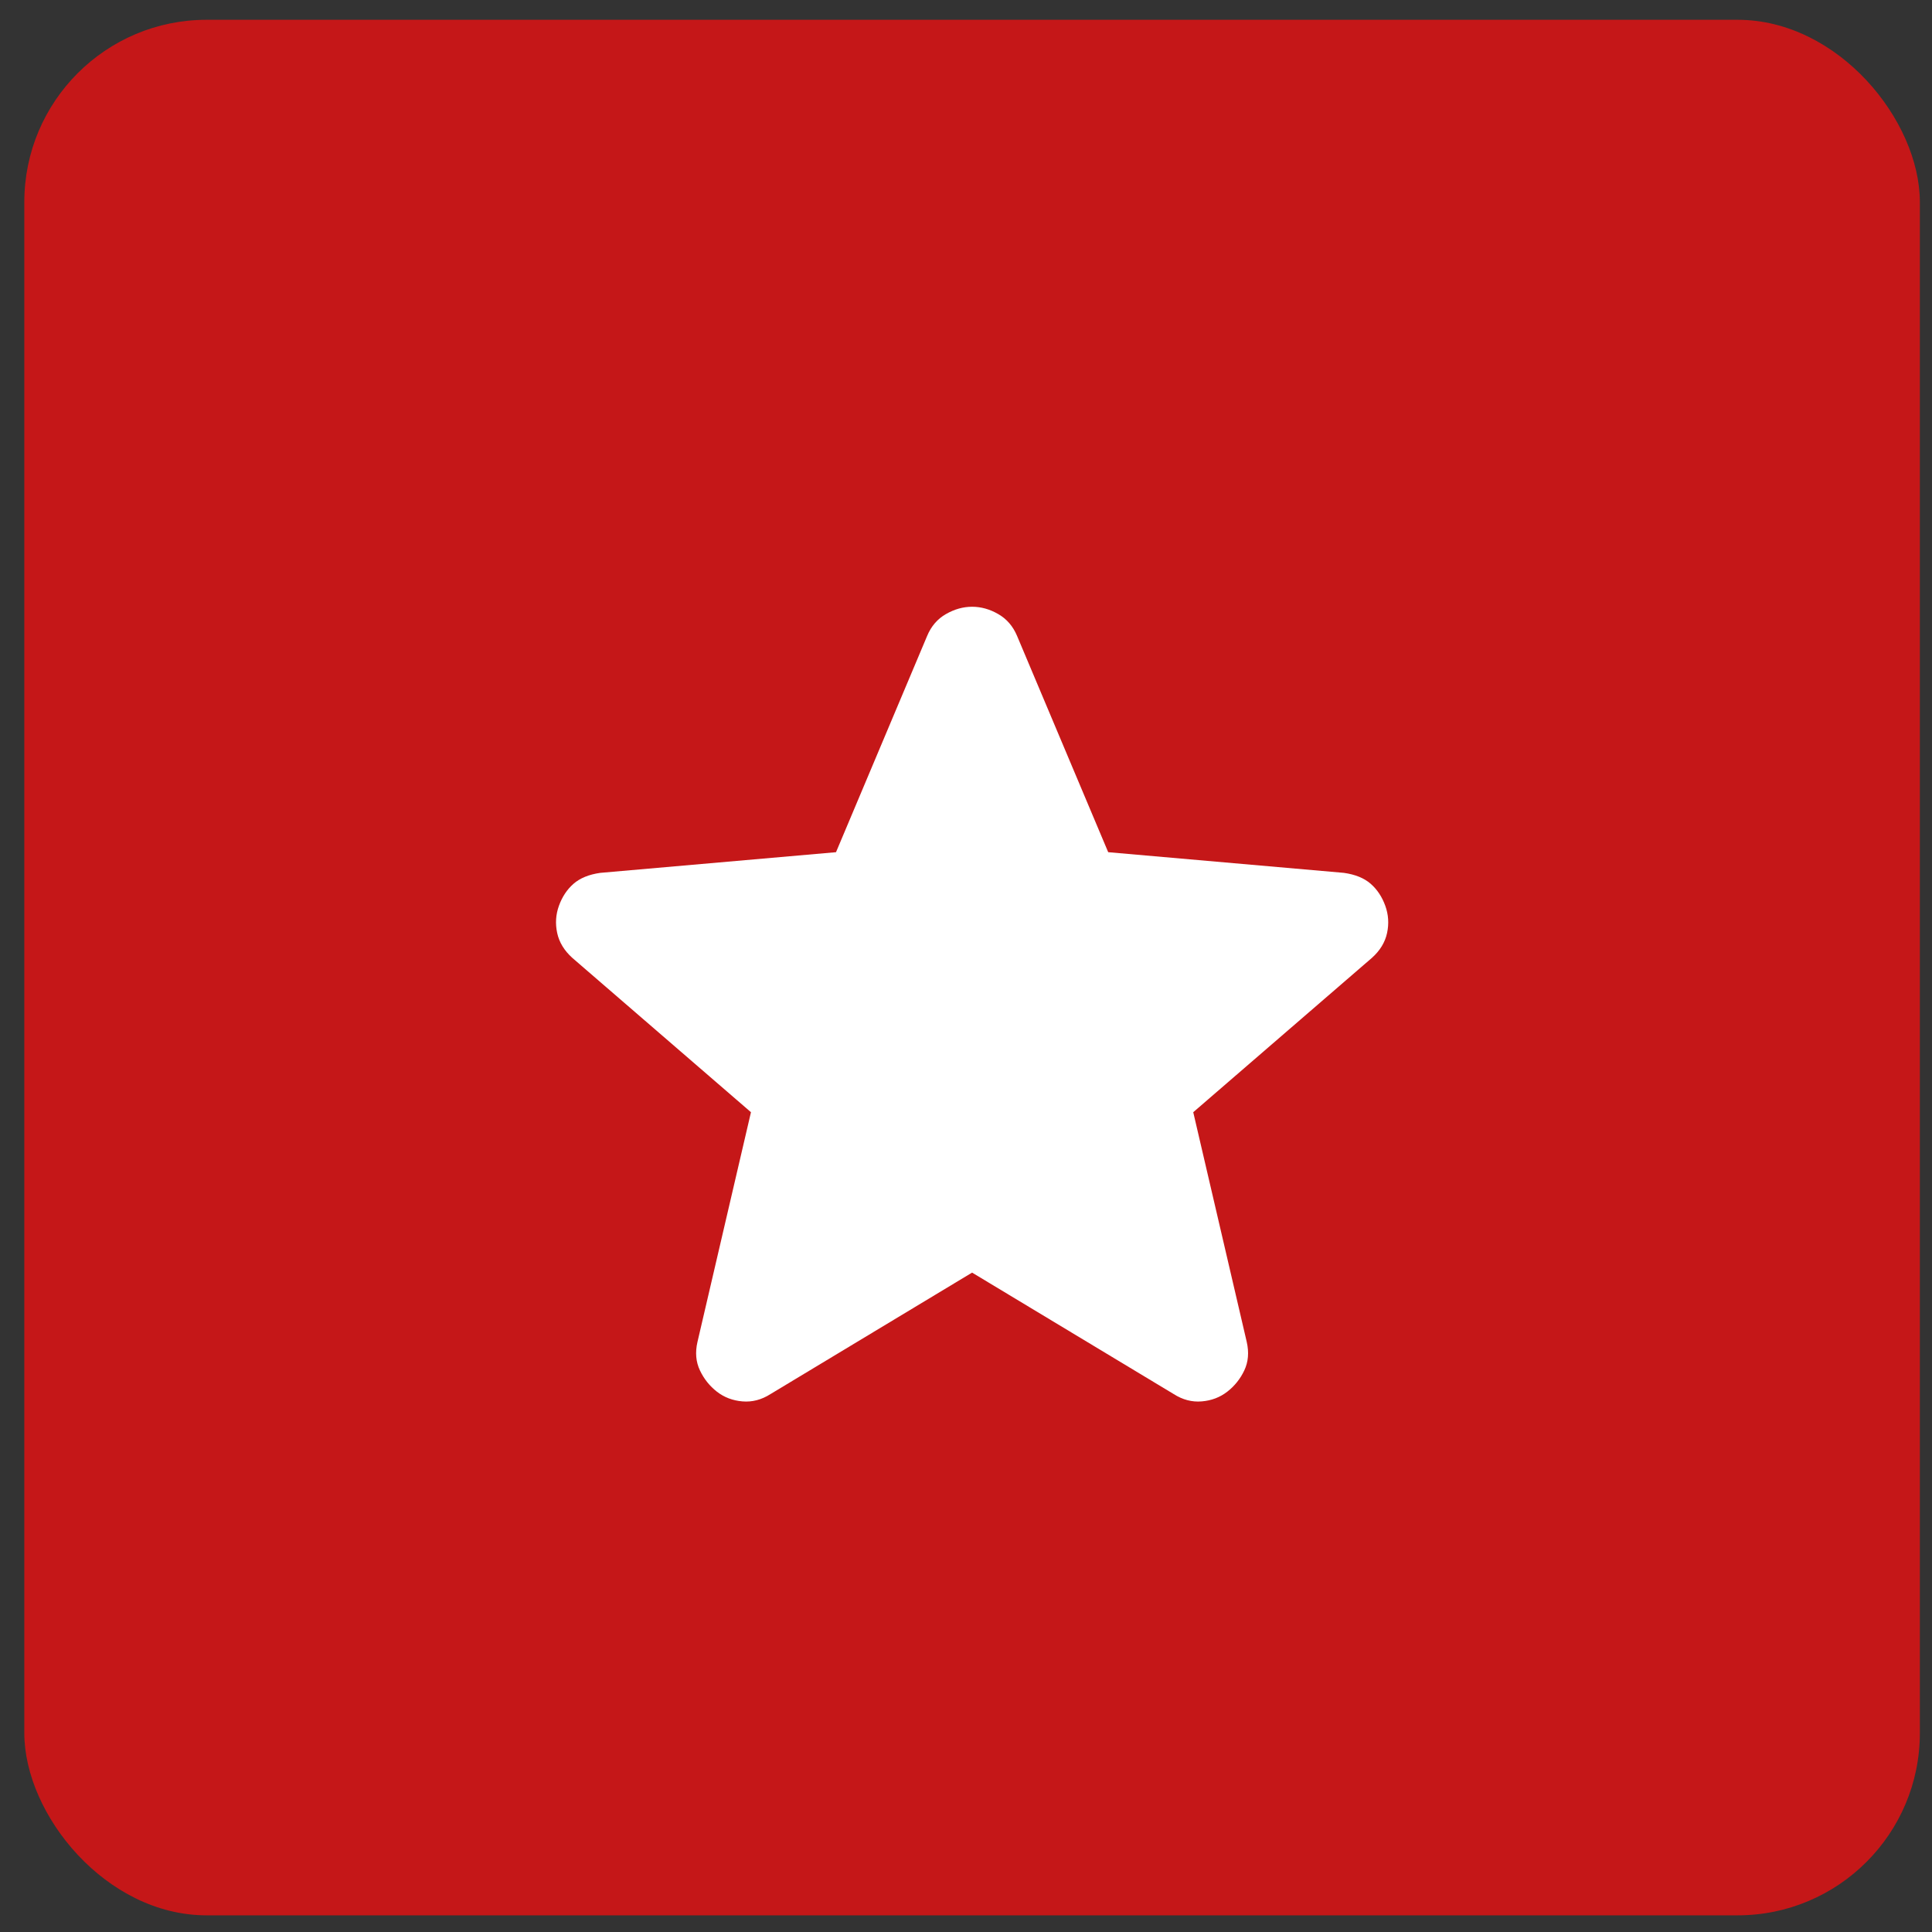
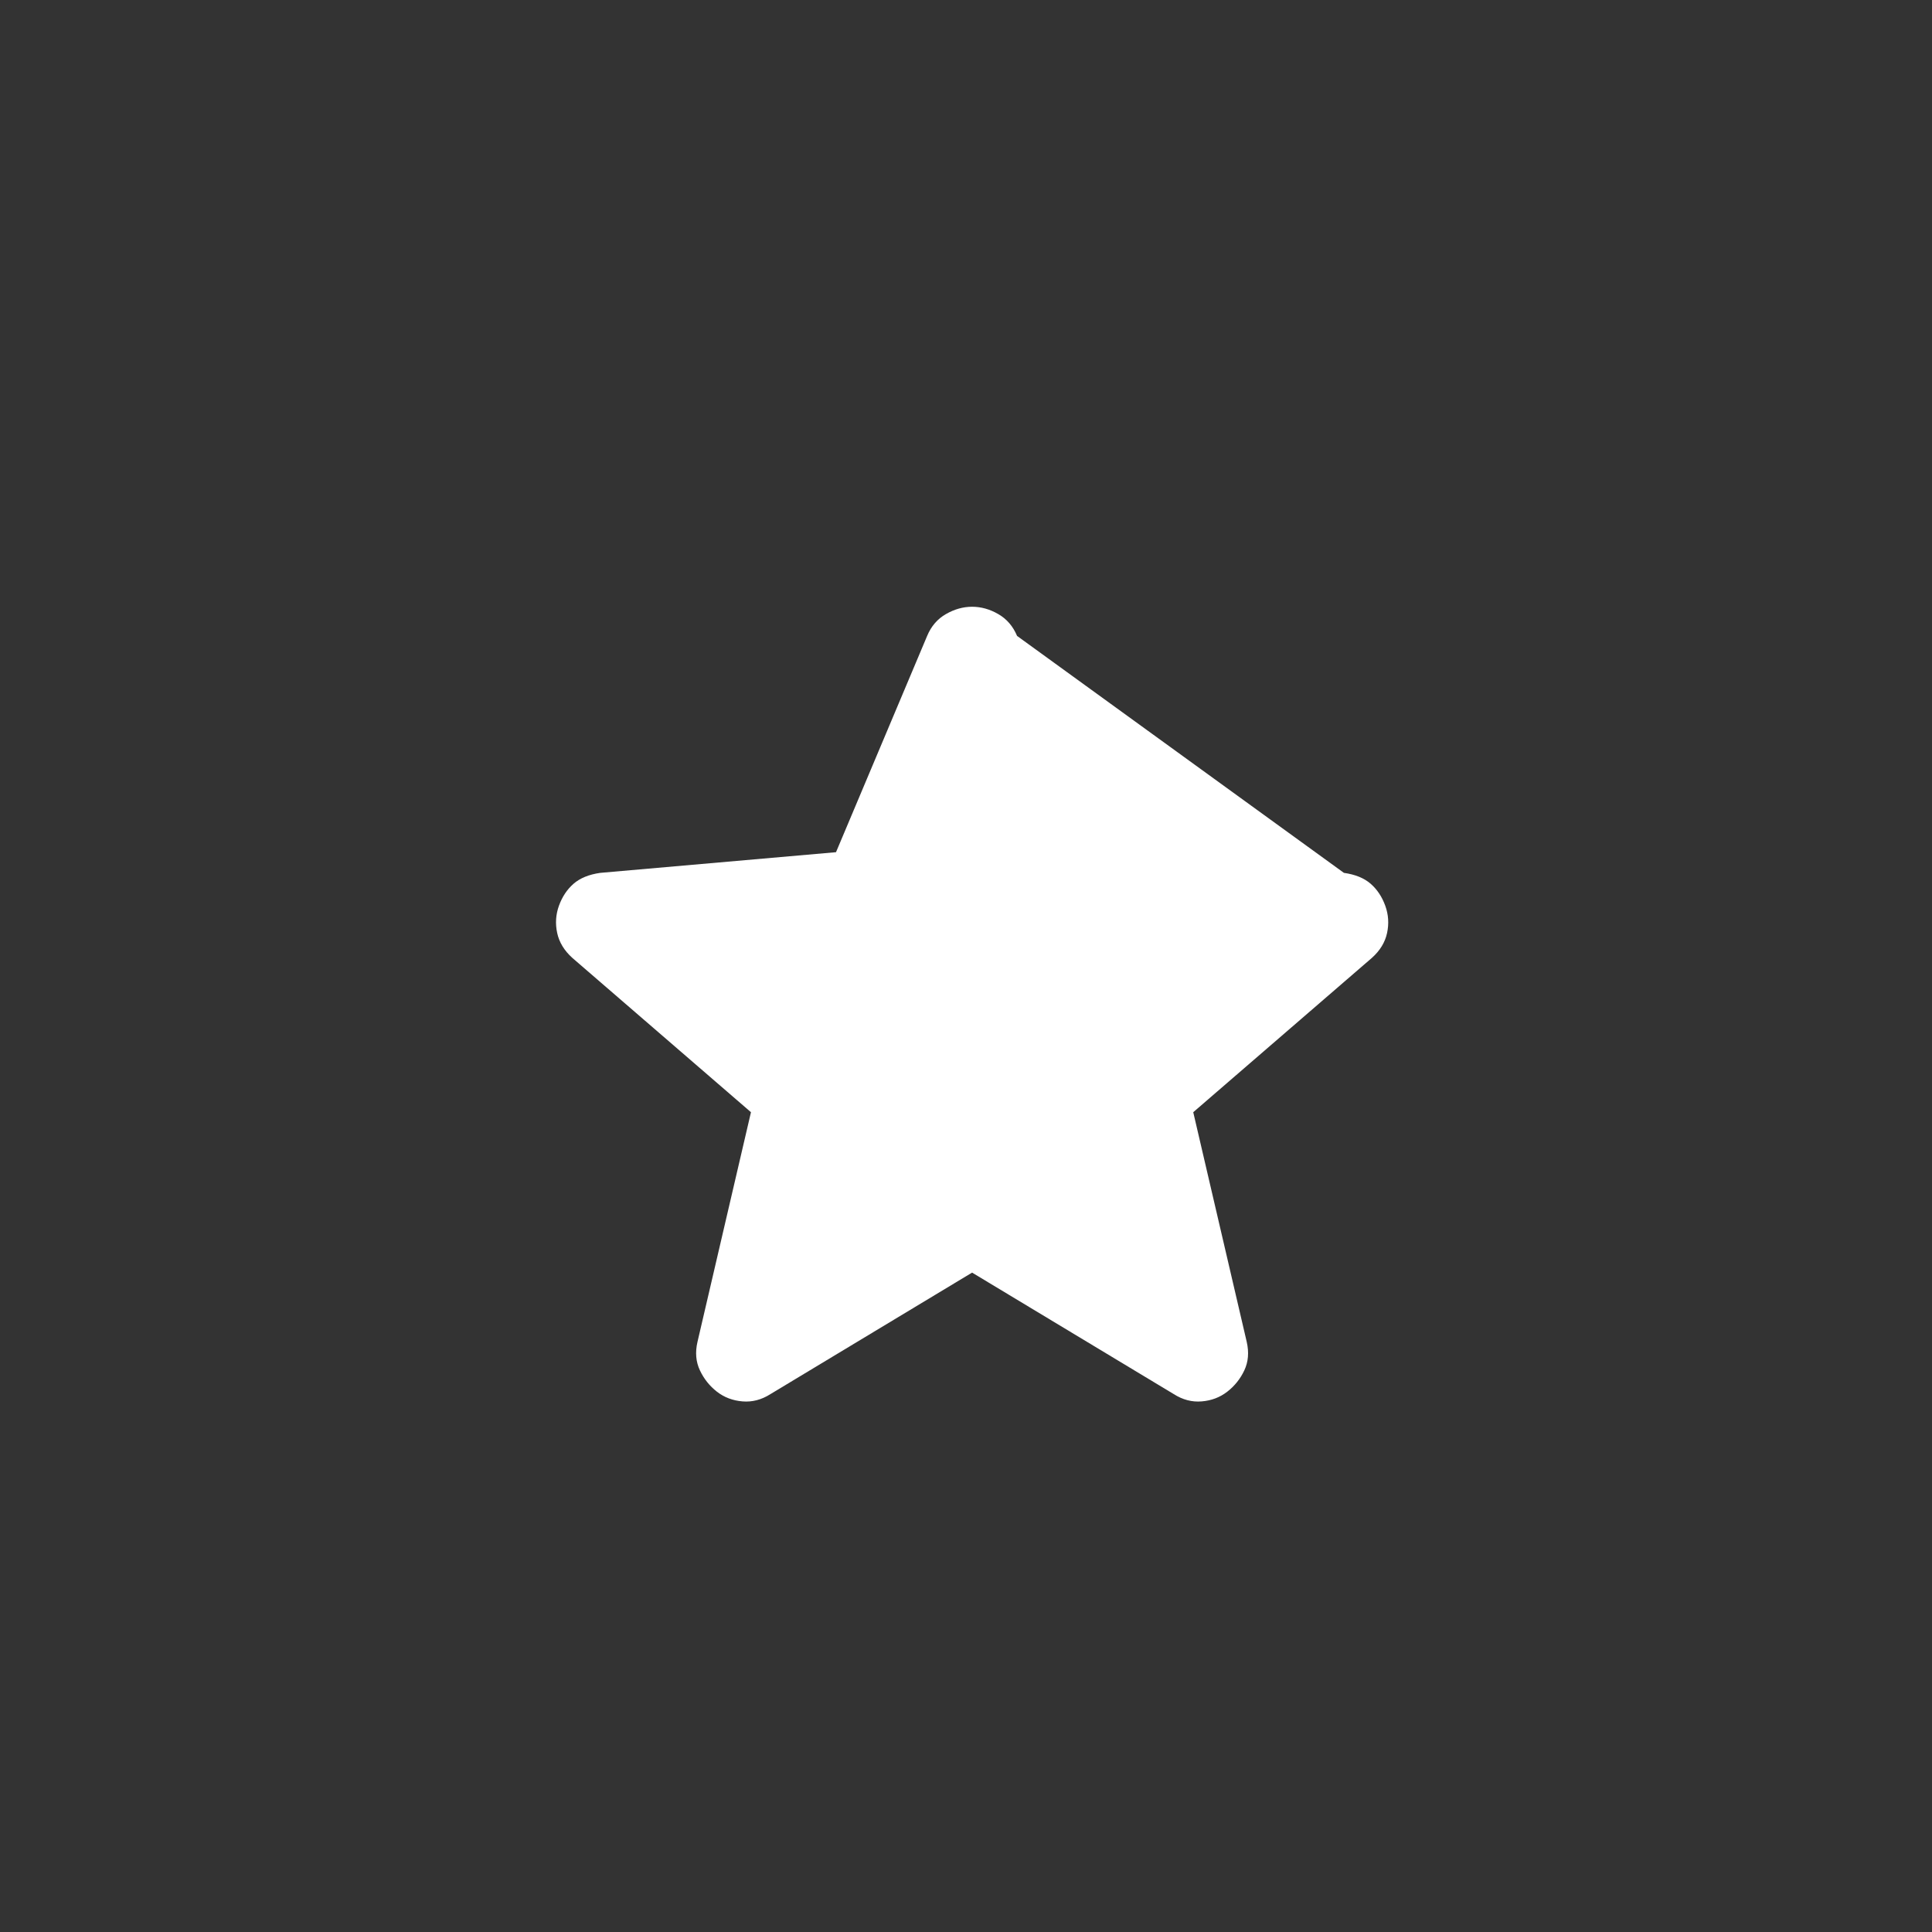
<svg xmlns="http://www.w3.org/2000/svg" width="53" height="53" viewBox="0 0 53 53" fill="none">
  <rect x="0" y="0" width="53" height="53" fill="#333333" stroke="none" />
-   <rect x="0.667" y="0.543" width="52" height="52" rx="5" fill="#C51718" />
-   <path d="M26.667 34.911L21.134 38.245C20.89 38.4 20.634 38.467 20.367 38.444C20.101 38.422 19.867 38.333 19.667 38.178C19.467 38.022 19.312 37.828 19.201 37.594C19.09 37.36 19.067 37.099 19.134 36.811L20.601 30.511L15.701 26.278C15.479 26.078 15.34 25.85 15.285 25.594C15.23 25.338 15.246 25.088 15.334 24.845C15.423 24.6 15.556 24.4 15.734 24.244C15.912 24.089 16.156 23.989 16.467 23.945L22.934 23.378L25.434 17.445C25.545 17.178 25.718 16.978 25.951 16.845C26.185 16.711 26.424 16.645 26.667 16.645C26.912 16.645 27.151 16.711 27.383 16.845C27.616 16.978 27.789 17.178 27.901 17.445L30.401 23.378L36.867 23.945C37.178 23.989 37.423 24.089 37.601 24.244C37.779 24.4 37.912 24.6 38.001 24.845C38.09 25.089 38.106 25.339 38.051 25.595C37.996 25.851 37.857 26.079 37.634 26.278L32.734 30.511L34.201 36.811C34.267 37.1 34.245 37.361 34.134 37.595C34.023 37.829 33.867 38.023 33.667 38.178C33.467 38.333 33.234 38.422 32.967 38.444C32.701 38.467 32.445 38.4 32.201 38.245L26.667 34.911Z" fill="white" />
+   <path d="M26.667 34.911L21.134 38.245C20.89 38.4 20.634 38.467 20.367 38.444C20.101 38.422 19.867 38.333 19.667 38.178C19.467 38.022 19.312 37.828 19.201 37.594C19.09 37.36 19.067 37.099 19.134 36.811L20.601 30.511L15.701 26.278C15.479 26.078 15.34 25.85 15.285 25.594C15.23 25.338 15.246 25.088 15.334 24.845C15.423 24.6 15.556 24.4 15.734 24.244C15.912 24.089 16.156 23.989 16.467 23.945L22.934 23.378L25.434 17.445C25.545 17.178 25.718 16.978 25.951 16.845C26.185 16.711 26.424 16.645 26.667 16.645C26.912 16.645 27.151 16.711 27.383 16.845C27.616 16.978 27.789 17.178 27.901 17.445L36.867 23.945C37.178 23.989 37.423 24.089 37.601 24.244C37.779 24.4 37.912 24.6 38.001 24.845C38.09 25.089 38.106 25.339 38.051 25.595C37.996 25.851 37.857 26.079 37.634 26.278L32.734 30.511L34.201 36.811C34.267 37.1 34.245 37.361 34.134 37.595C34.023 37.829 33.867 38.023 33.667 38.178C33.467 38.333 33.234 38.422 32.967 38.444C32.701 38.467 32.445 38.4 32.201 38.245L26.667 34.911Z" fill="white" />
</svg>